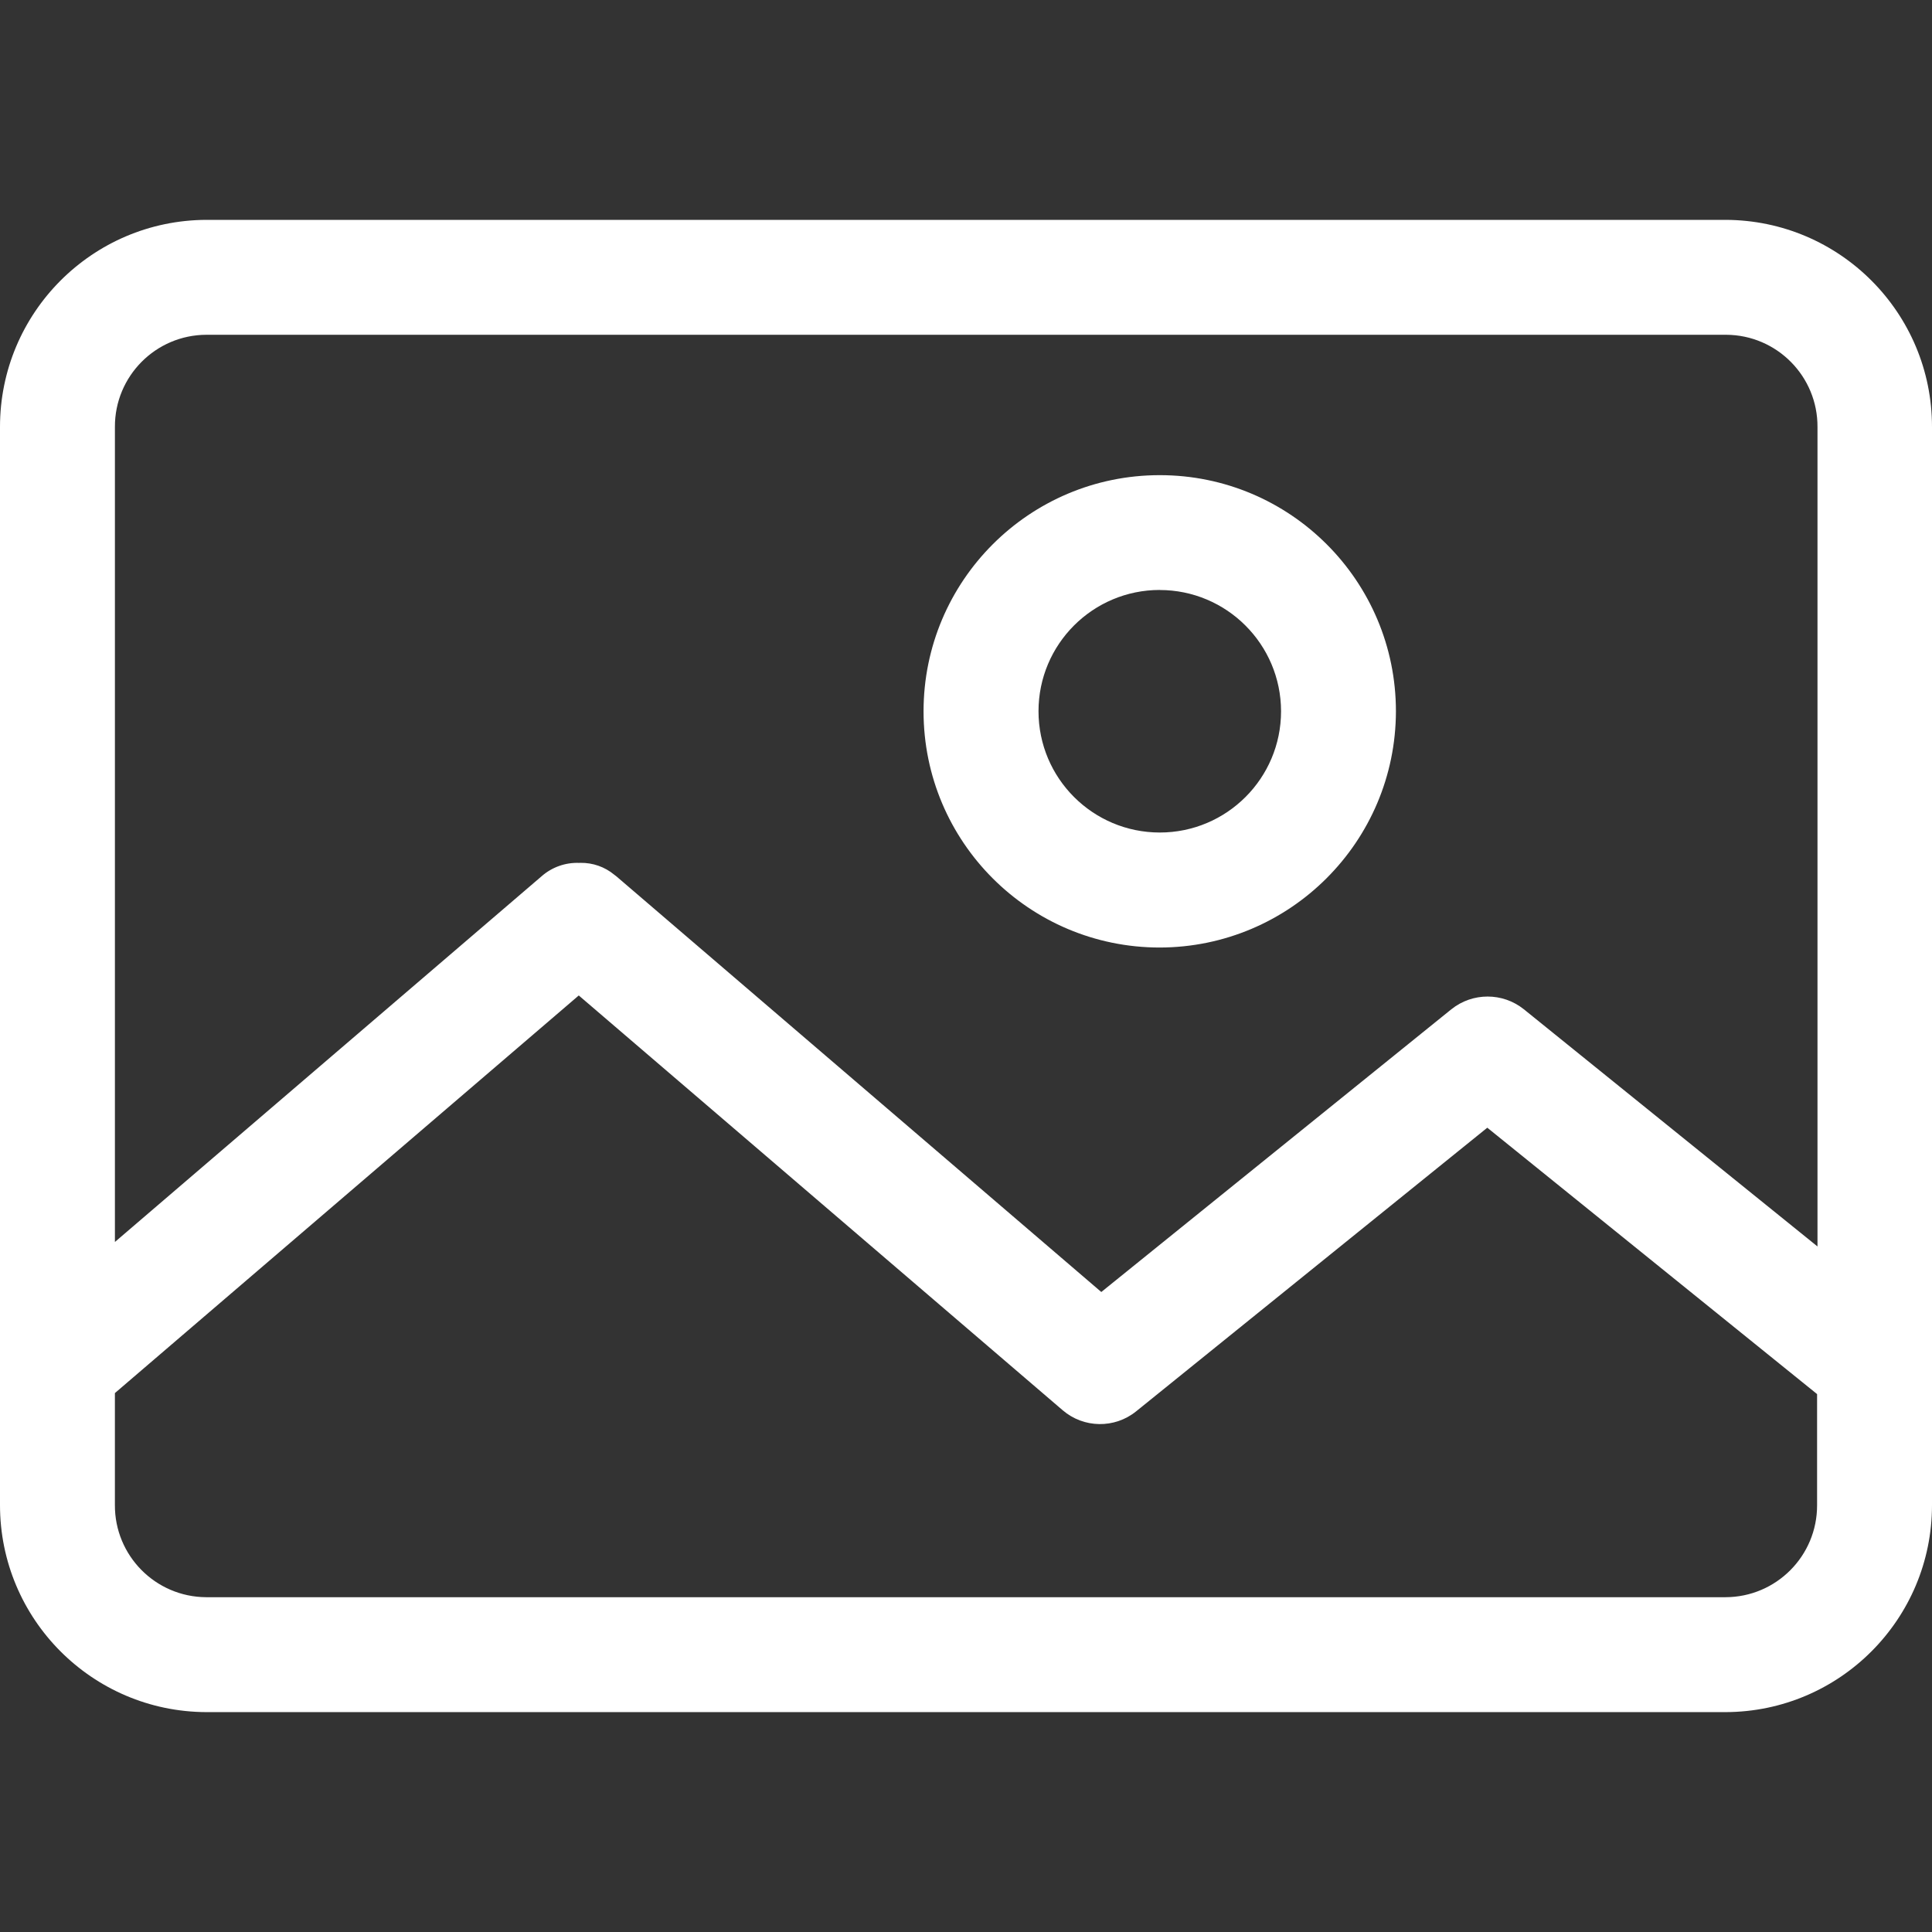
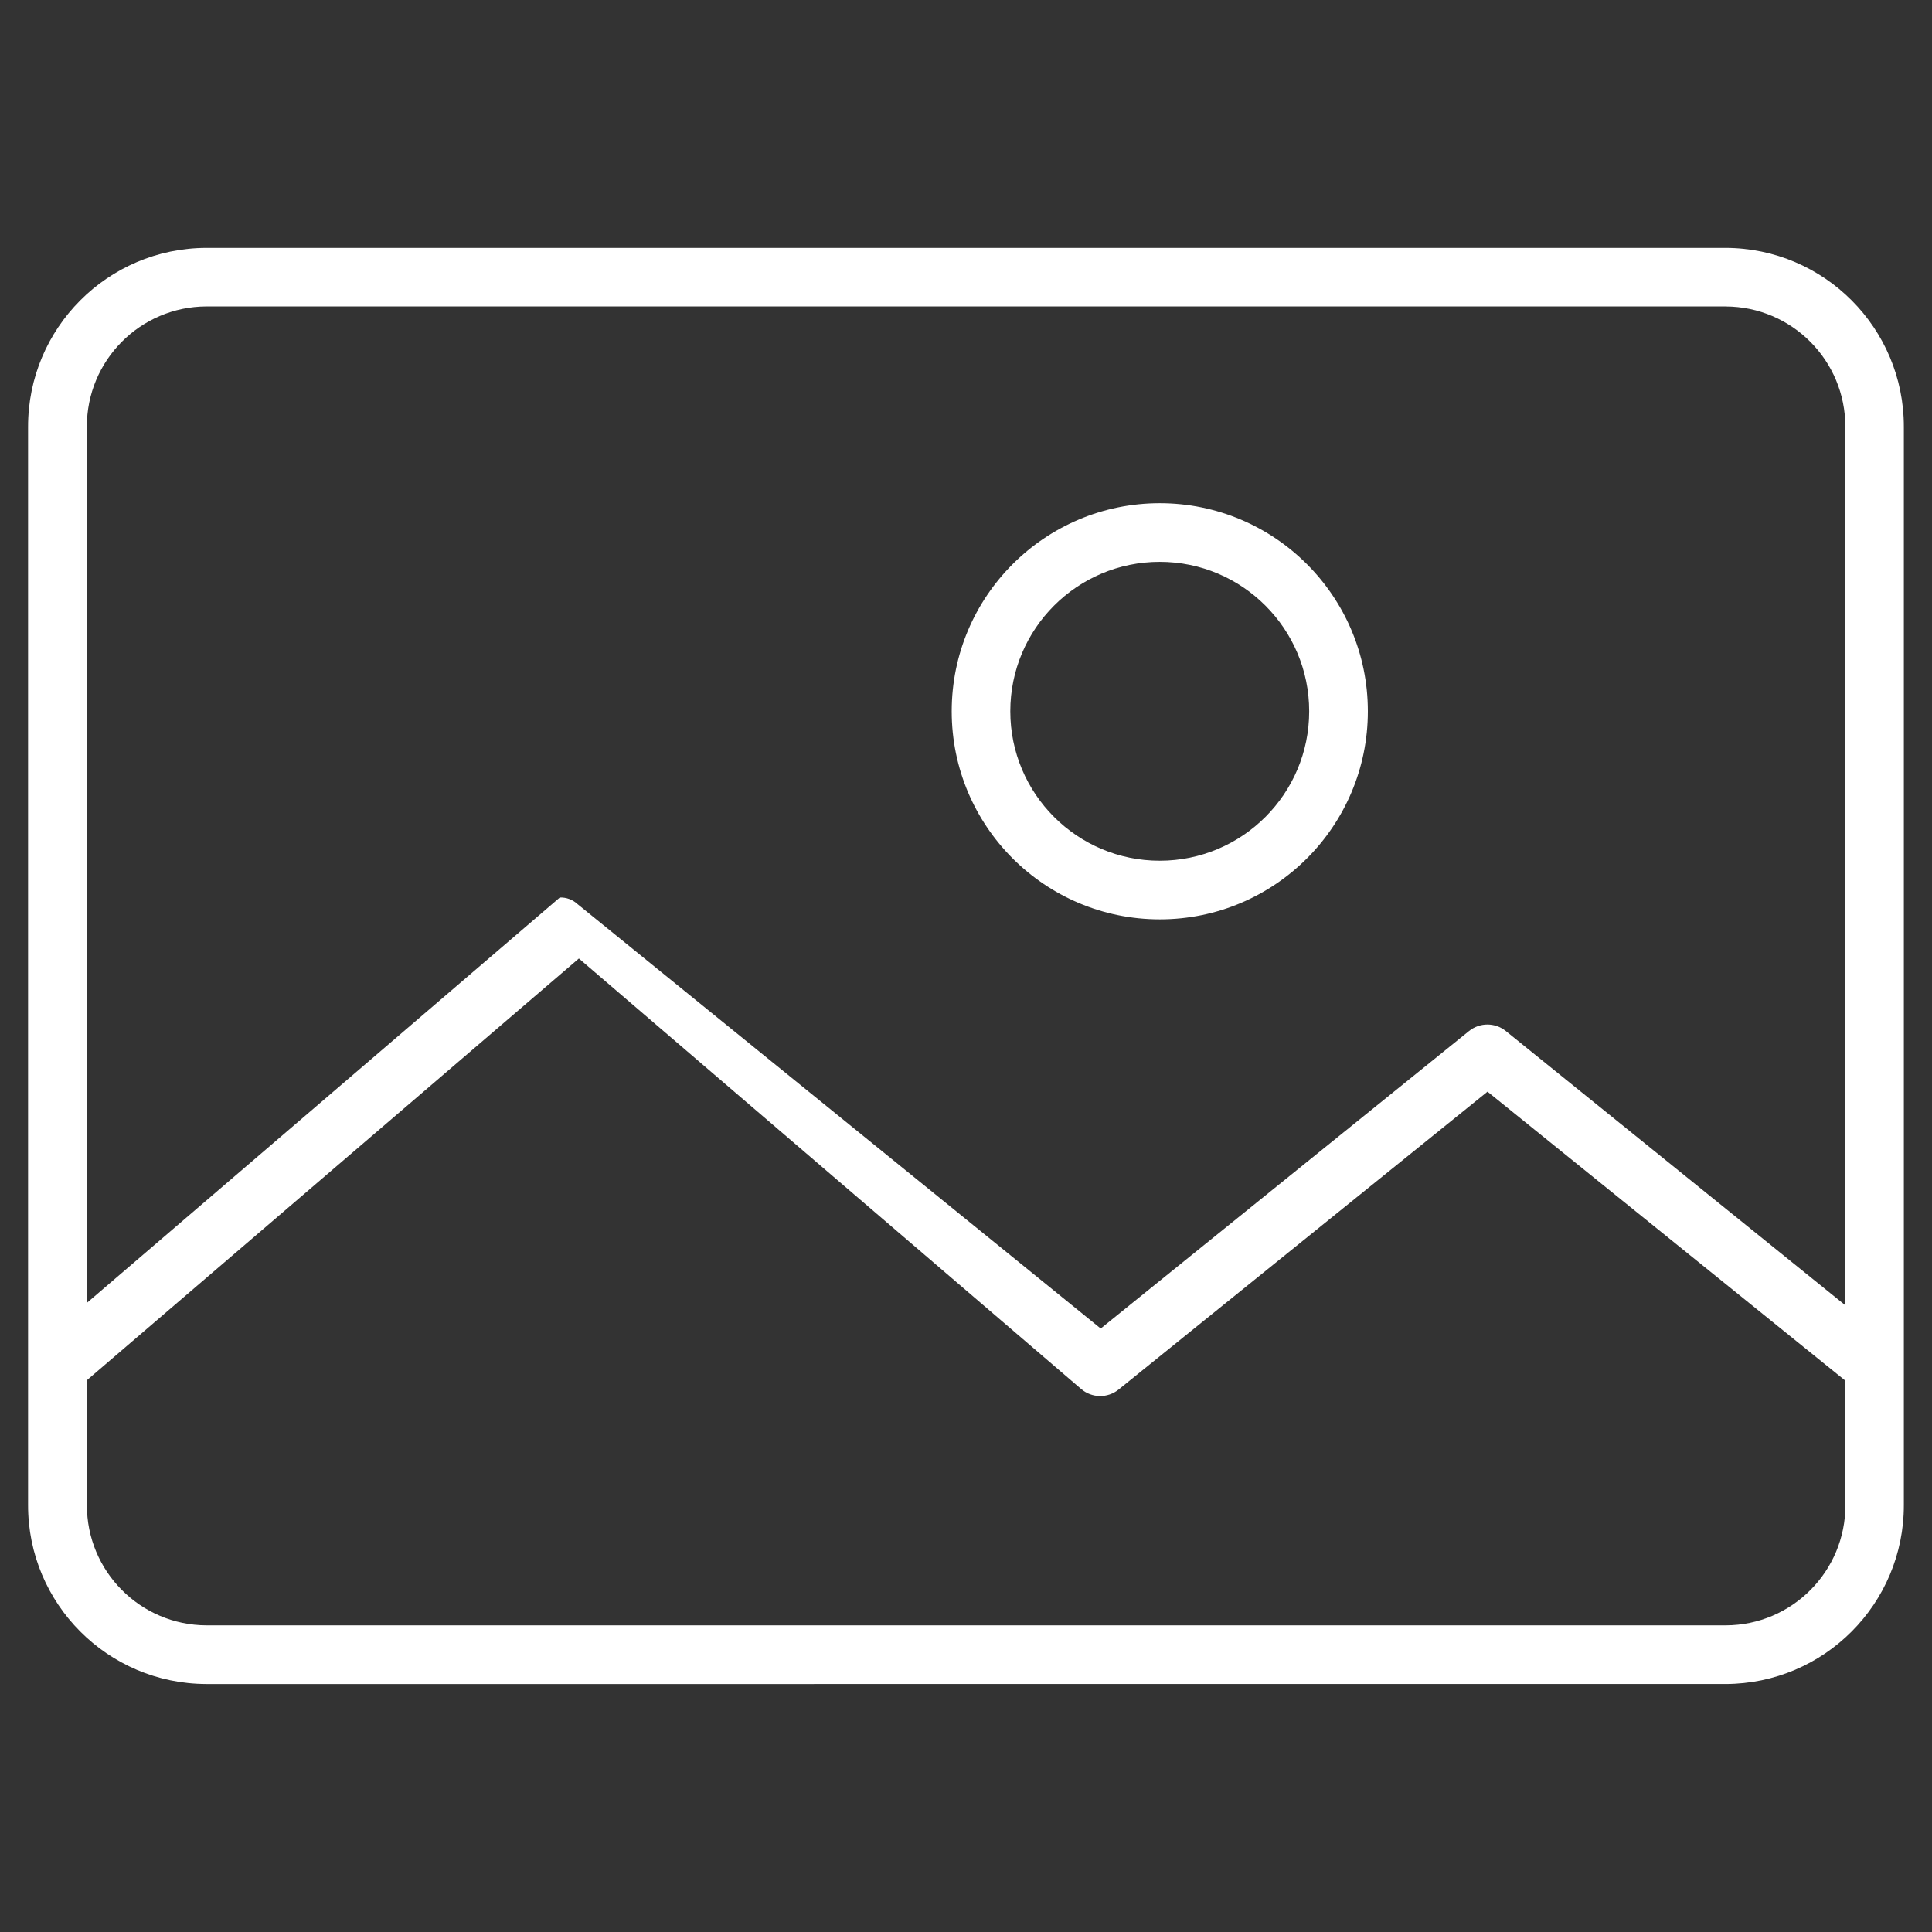
<svg xmlns="http://www.w3.org/2000/svg" version="1.1" id="Calque_1" x="0px" y="0px" viewBox="0 0 100 100" style="enable-background:new 0 0 100 100;" xml:space="preserve">
  <rect x="0" y="0" width="100" height="100" fill="#333333" stroke="none" />
  <style type="text/css">
        path{
            fill:#FFF;
        }
    </style>
  <g id="Groupe_93" transform="translate(0 288.564)">
-     <path id="Tracé_248" d="M89.315-275.733c5.106,0.012,9.236,4.159,9.228,9.265v55.8c0.01,5.107-4.121,9.255-9.228,9.268H10.68   c-5.107-0.012-9.237-4.161-9.227-9.268v-55.8c-0.008-5.106,4.122-9.253,9.227-9.265L89.315-275.733z M29.963-238.953L4.498-217.125   v6.457c-0.011,3.431,2.761,6.221,6.192,6.232l0,0h78.635c3.431-0.011,6.204-2.801,6.193-6.232c0,0,0,0,0,0v-6.43L76.993-232.06   L57.9-216.643c-0.569,0.46-1.385,0.449-1.94-0.027L29.963-238.953z M89.323-272.703H10.688c-3.431,0.011-6.203,2.801-6.192,6.232v0   v45.345l24.48-20.983c0.289-0.256,0.671-0.38,1.055-0.342c0.339-0.012,0.669,0.111,0.917,0.342L56.973-219.8l19.063-15.398   c0.555-0.449,1.349-0.449,1.905,0l17.573,14.195v-45.465c0.011-3.431-2.762-6.221-6.192-6.233c0,0,0,0,0,0L89.323-272.703z    M60.028-262.518c5.948-0.001,10.771,4.819,10.772,10.768c0.002,5.948-4.819,10.771-10.768,10.772   c-5.948,0.001-10.771-4.819-10.772-10.768c0-0.001,0-0.002,0-0.002C49.26-257.695,54.08-262.516,60.028-262.518z M60.028-259.483   c-4.272,0-7.735,3.463-7.735,7.735s3.463,7.735,7.735,7.735s7.735-3.463,7.735-7.735v0C67.763-256.02,64.3-259.483,60.028-259.483z   " />
-     <path id="Tracé_249" d="M89.318-199.945H10.683C4.774-199.963-0.004-204.76,0-210.668v-55.793   c-0.004-5.908,4.774-10.705,10.683-10.723h78.635c5.908,0.018,10.687,4.815,10.682,10.723v55.798   C100.002-204.757,95.224-199.963,89.318-199.945z M10.683-274.278c-4.3,0.017-7.775,3.51-7.77,7.81v55.798   c-0.005,4.3,3.47,7.793,7.77,7.81h78.635c4.3-0.016,7.776-3.51,7.77-7.81v-55.79c0.005-4.3-3.47-7.794-7.77-7.81L10.683-274.278z    M89.318-202.98H10.683c-4.233-0.017-7.654-3.457-7.648-7.69v-7.128l26.922-23.075L56.9-217.778l20.082-16.158l19.983,16.14v7.128   C96.971-206.435,93.55-202.997,89.318-202.98L89.318-202.98z M5.947-216.458v5.788c-0.015,2.623,2.099,4.762,4.722,4.777   c0.004,0,0.008,0,0.013,0h78.635c2.623-0.008,4.743-2.141,4.735-4.765c0-0.004,0-0.008,0-0.013v-5.735l-17.07-13.788l-18.175,14.68   c-1.115,0.901-2.714,0.878-3.802-0.055l-25.048-21.47L5.947-216.458z M56.948-217.903L30.05-240.958l-0.048-0.035   c-0.045-0.004-0.09-0.004-0.135,0l-26.825,23.03v-48.497c-0.007-4.233,3.414-7.673,7.648-7.69h78.635   c4.233,0.017,7.654,3.457,7.647,7.69v48.5l-19.945-16.108L56.948-217.903z M29.995-243.903h0.05c0.638-0.01,1.259,0.208,1.75,0.615   l0.105,0.08l25.103,21.518l18.12-14.635c1.096-0.877,2.654-0.877,3.75,0l15.2,12.278v-42.412c0.015-2.623-2.099-4.762-4.722-4.777   c-0.004,0-0.009,0-0.013,0H10.683c-2.623,0.008-4.743,2.142-4.735,4.765c0,0.004,0,0.008,0,0.013v42.178l22.075-18.92   c0.54-0.479,1.244-0.73,1.965-0.7L29.995-243.903z M60.03-239.52c-6.752,0.001-12.226-5.471-12.227-12.223   c-0.001-6.752,5.471-12.226,12.223-12.227c6.752-0.001,12.226,5.471,12.227,12.223c0,0.001,0,0.002,0,0.002   c-0.014,6.748-5.482,12.214-12.23,12.225L60.03-239.52z M60.03-261.058c-5.143-0.001-9.314,4.167-9.315,9.31   c-0.002,5.143,4.167,9.314,9.31,9.315s9.313-4.167,9.315-9.31c0-0.001,0-0.002,0-0.002c-0.005-5.143-4.175-9.31-9.317-9.312   L60.03-261.058z M60.03-242.558c-5.077,0.001-9.194-4.113-9.195-9.19c-0.001-5.077,4.113-9.194,9.19-9.195   c5.077-0.001,9.194,4.113,9.195,9.19c0,0.002,0,0.003,0,0.005c-0.004,5.077-4.12,9.191-9.197,9.193L60.03-242.558z M60.03-258.028   c-3.467,0-6.277,2.811-6.277,6.277c0,3.467,2.81,6.278,6.277,6.278c3.466,0,6.276-2.809,6.277-6.275   c-0.004-3.468-2.817-6.277-6.285-6.277L60.03-258.028z" />
+     <path id="Tracé_248" d="M89.315-275.733c5.106,0.012,9.236,4.159,9.228,9.265v55.8c0.01,5.107-4.121,9.255-9.228,9.268H10.68   c-5.107-0.012-9.237-4.161-9.227-9.268v-55.8c-0.008-5.106,4.122-9.253,9.227-9.265L89.315-275.733z M29.963-238.953L4.498-217.125   v6.457c-0.011,3.431,2.761,6.221,6.192,6.232l0,0h78.635c3.431-0.011,6.204-2.801,6.193-6.232c0,0,0,0,0,0v-6.43L76.993-232.06   L57.9-216.643c-0.569,0.46-1.385,0.449-1.94-0.027L29.963-238.953z M89.323-272.703H10.688c-3.431,0.011-6.203,2.801-6.192,6.232v0   v45.345l24.48-20.983c0.339-0.012,0.669,0.111,0.917,0.342L56.973-219.8l19.063-15.398   c0.555-0.449,1.349-0.449,1.905,0l17.573,14.195v-45.465c0.011-3.431-2.762-6.221-6.192-6.233c0,0,0,0,0,0L89.323-272.703z    M60.028-262.518c5.948-0.001,10.771,4.819,10.772,10.768c0.002,5.948-4.819,10.771-10.768,10.772   c-5.948,0.001-10.771-4.819-10.772-10.768c0-0.001,0-0.002,0-0.002C49.26-257.695,54.08-262.516,60.028-262.518z M60.028-259.483   c-4.272,0-7.735,3.463-7.735,7.735s3.463,7.735,7.735,7.735s7.735-3.463,7.735-7.735v0C67.763-256.02,64.3-259.483,60.028-259.483z   " />
  </g>
</svg>